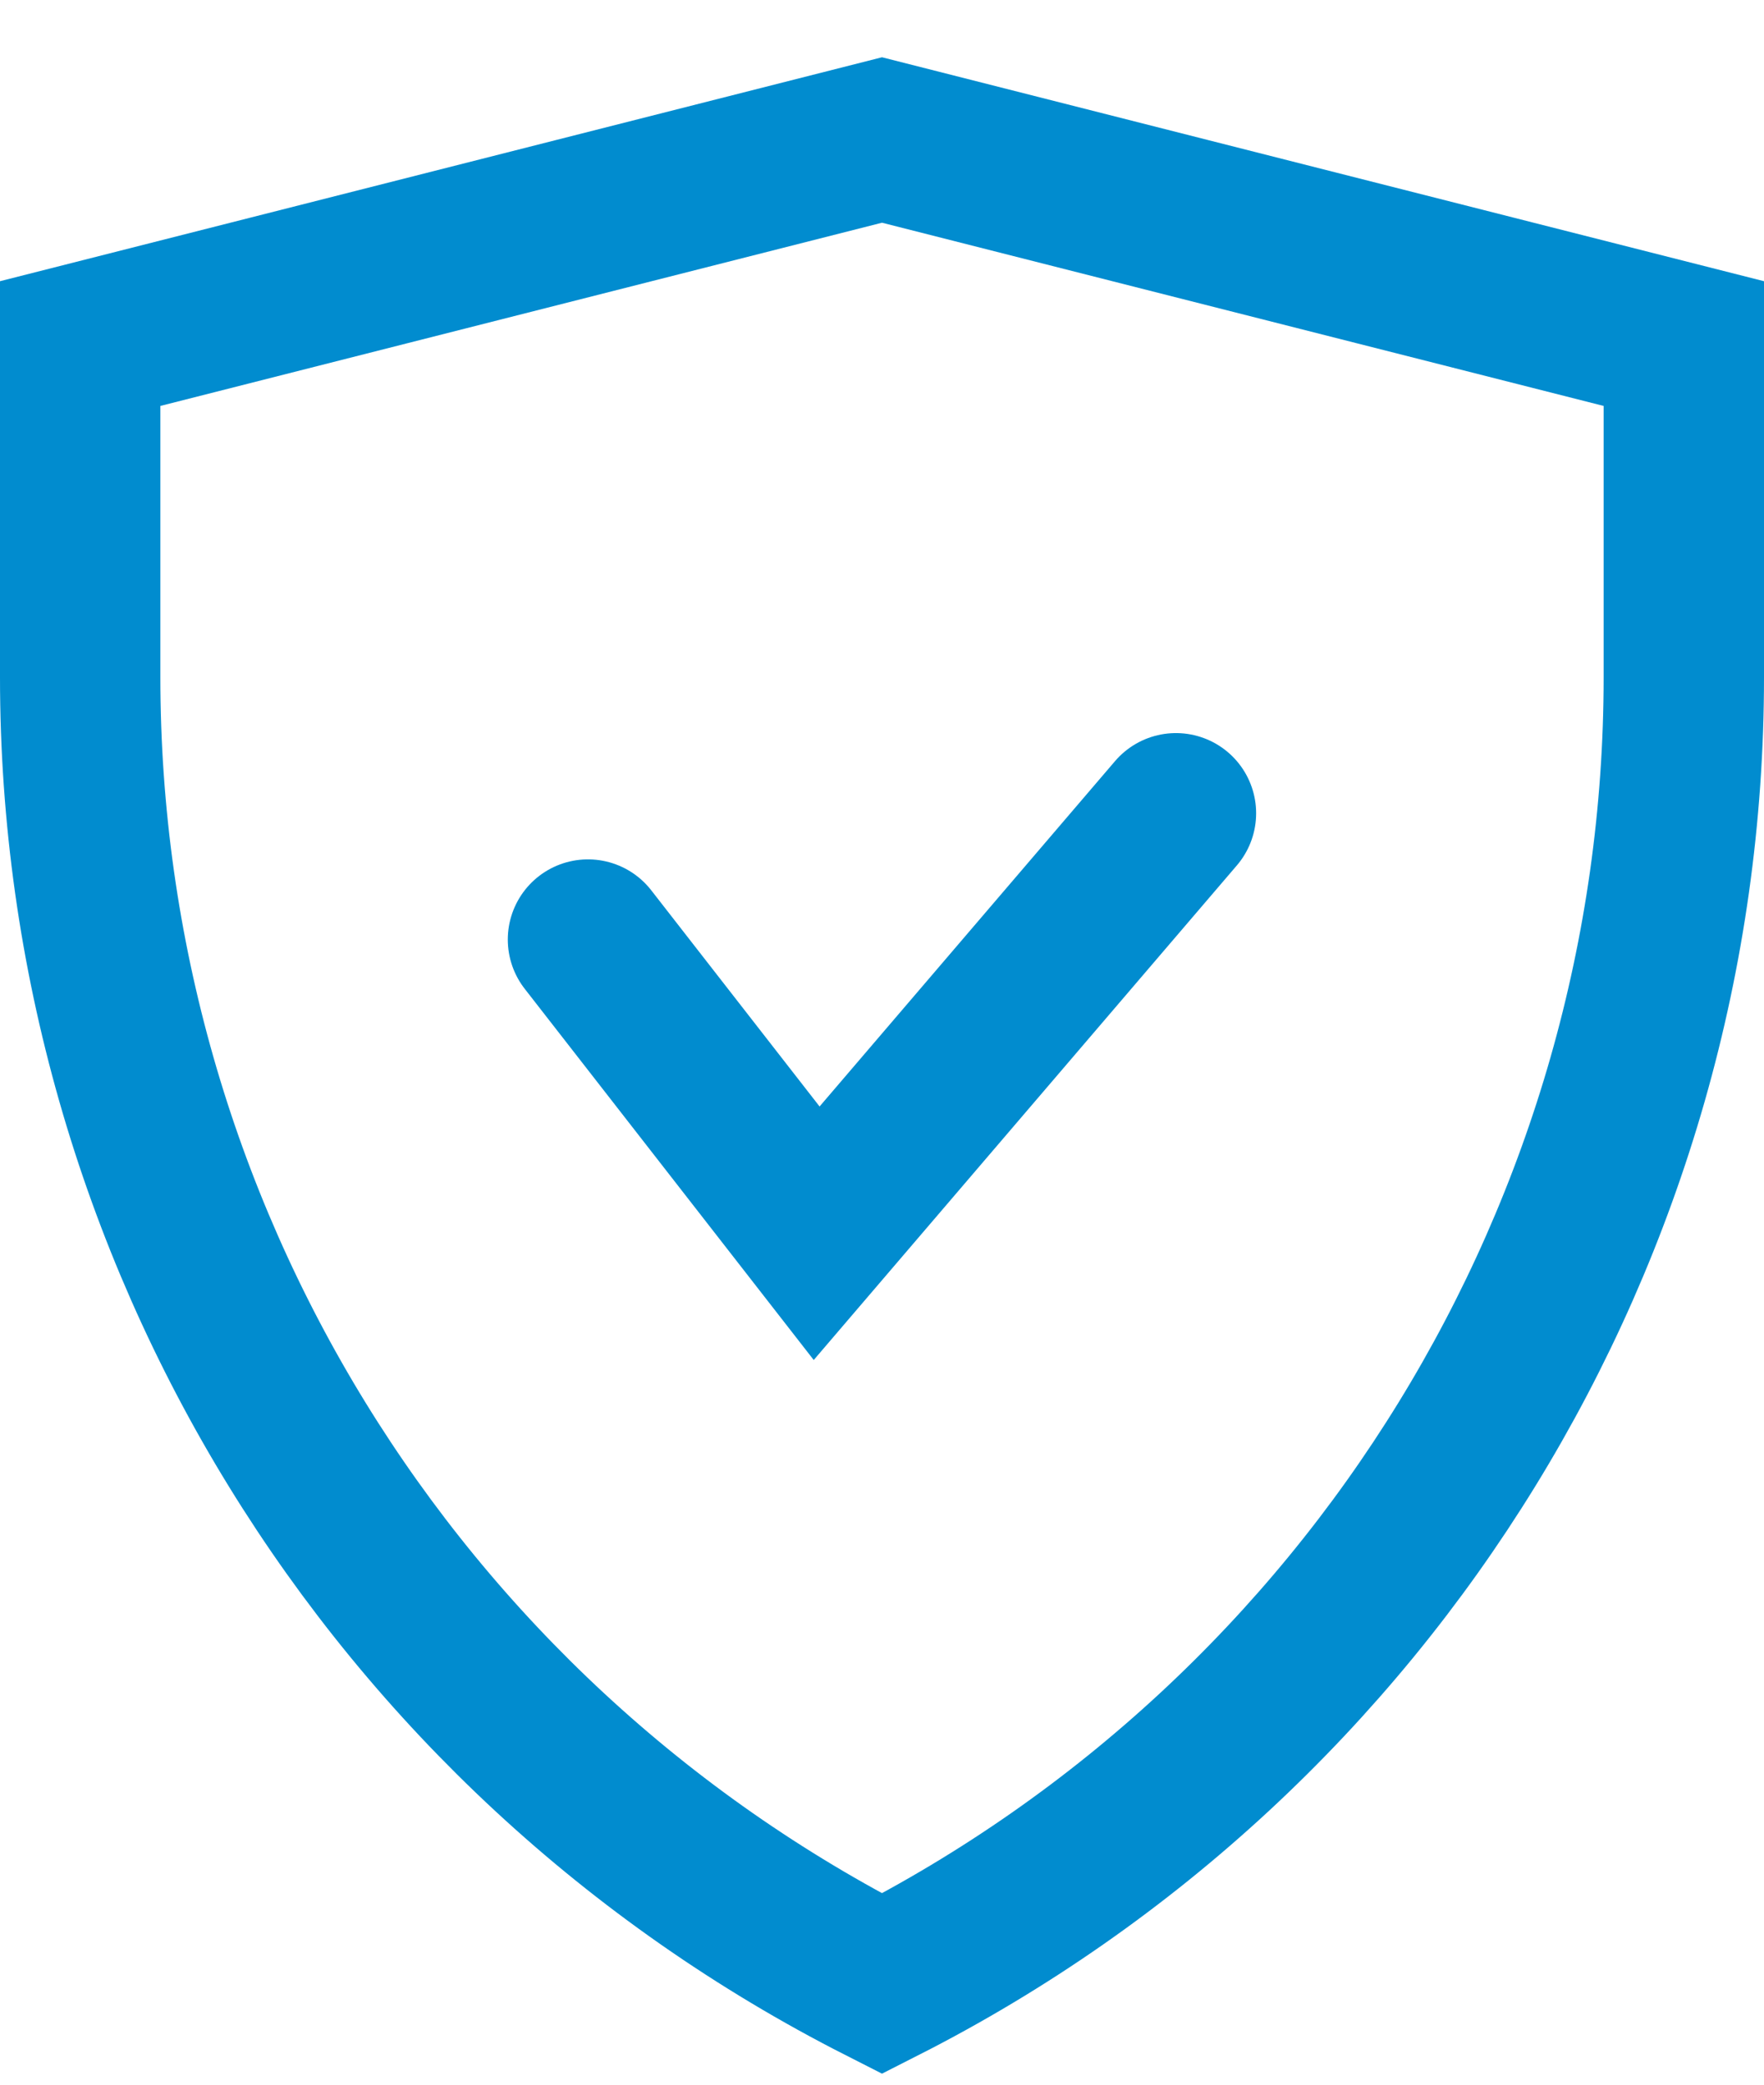
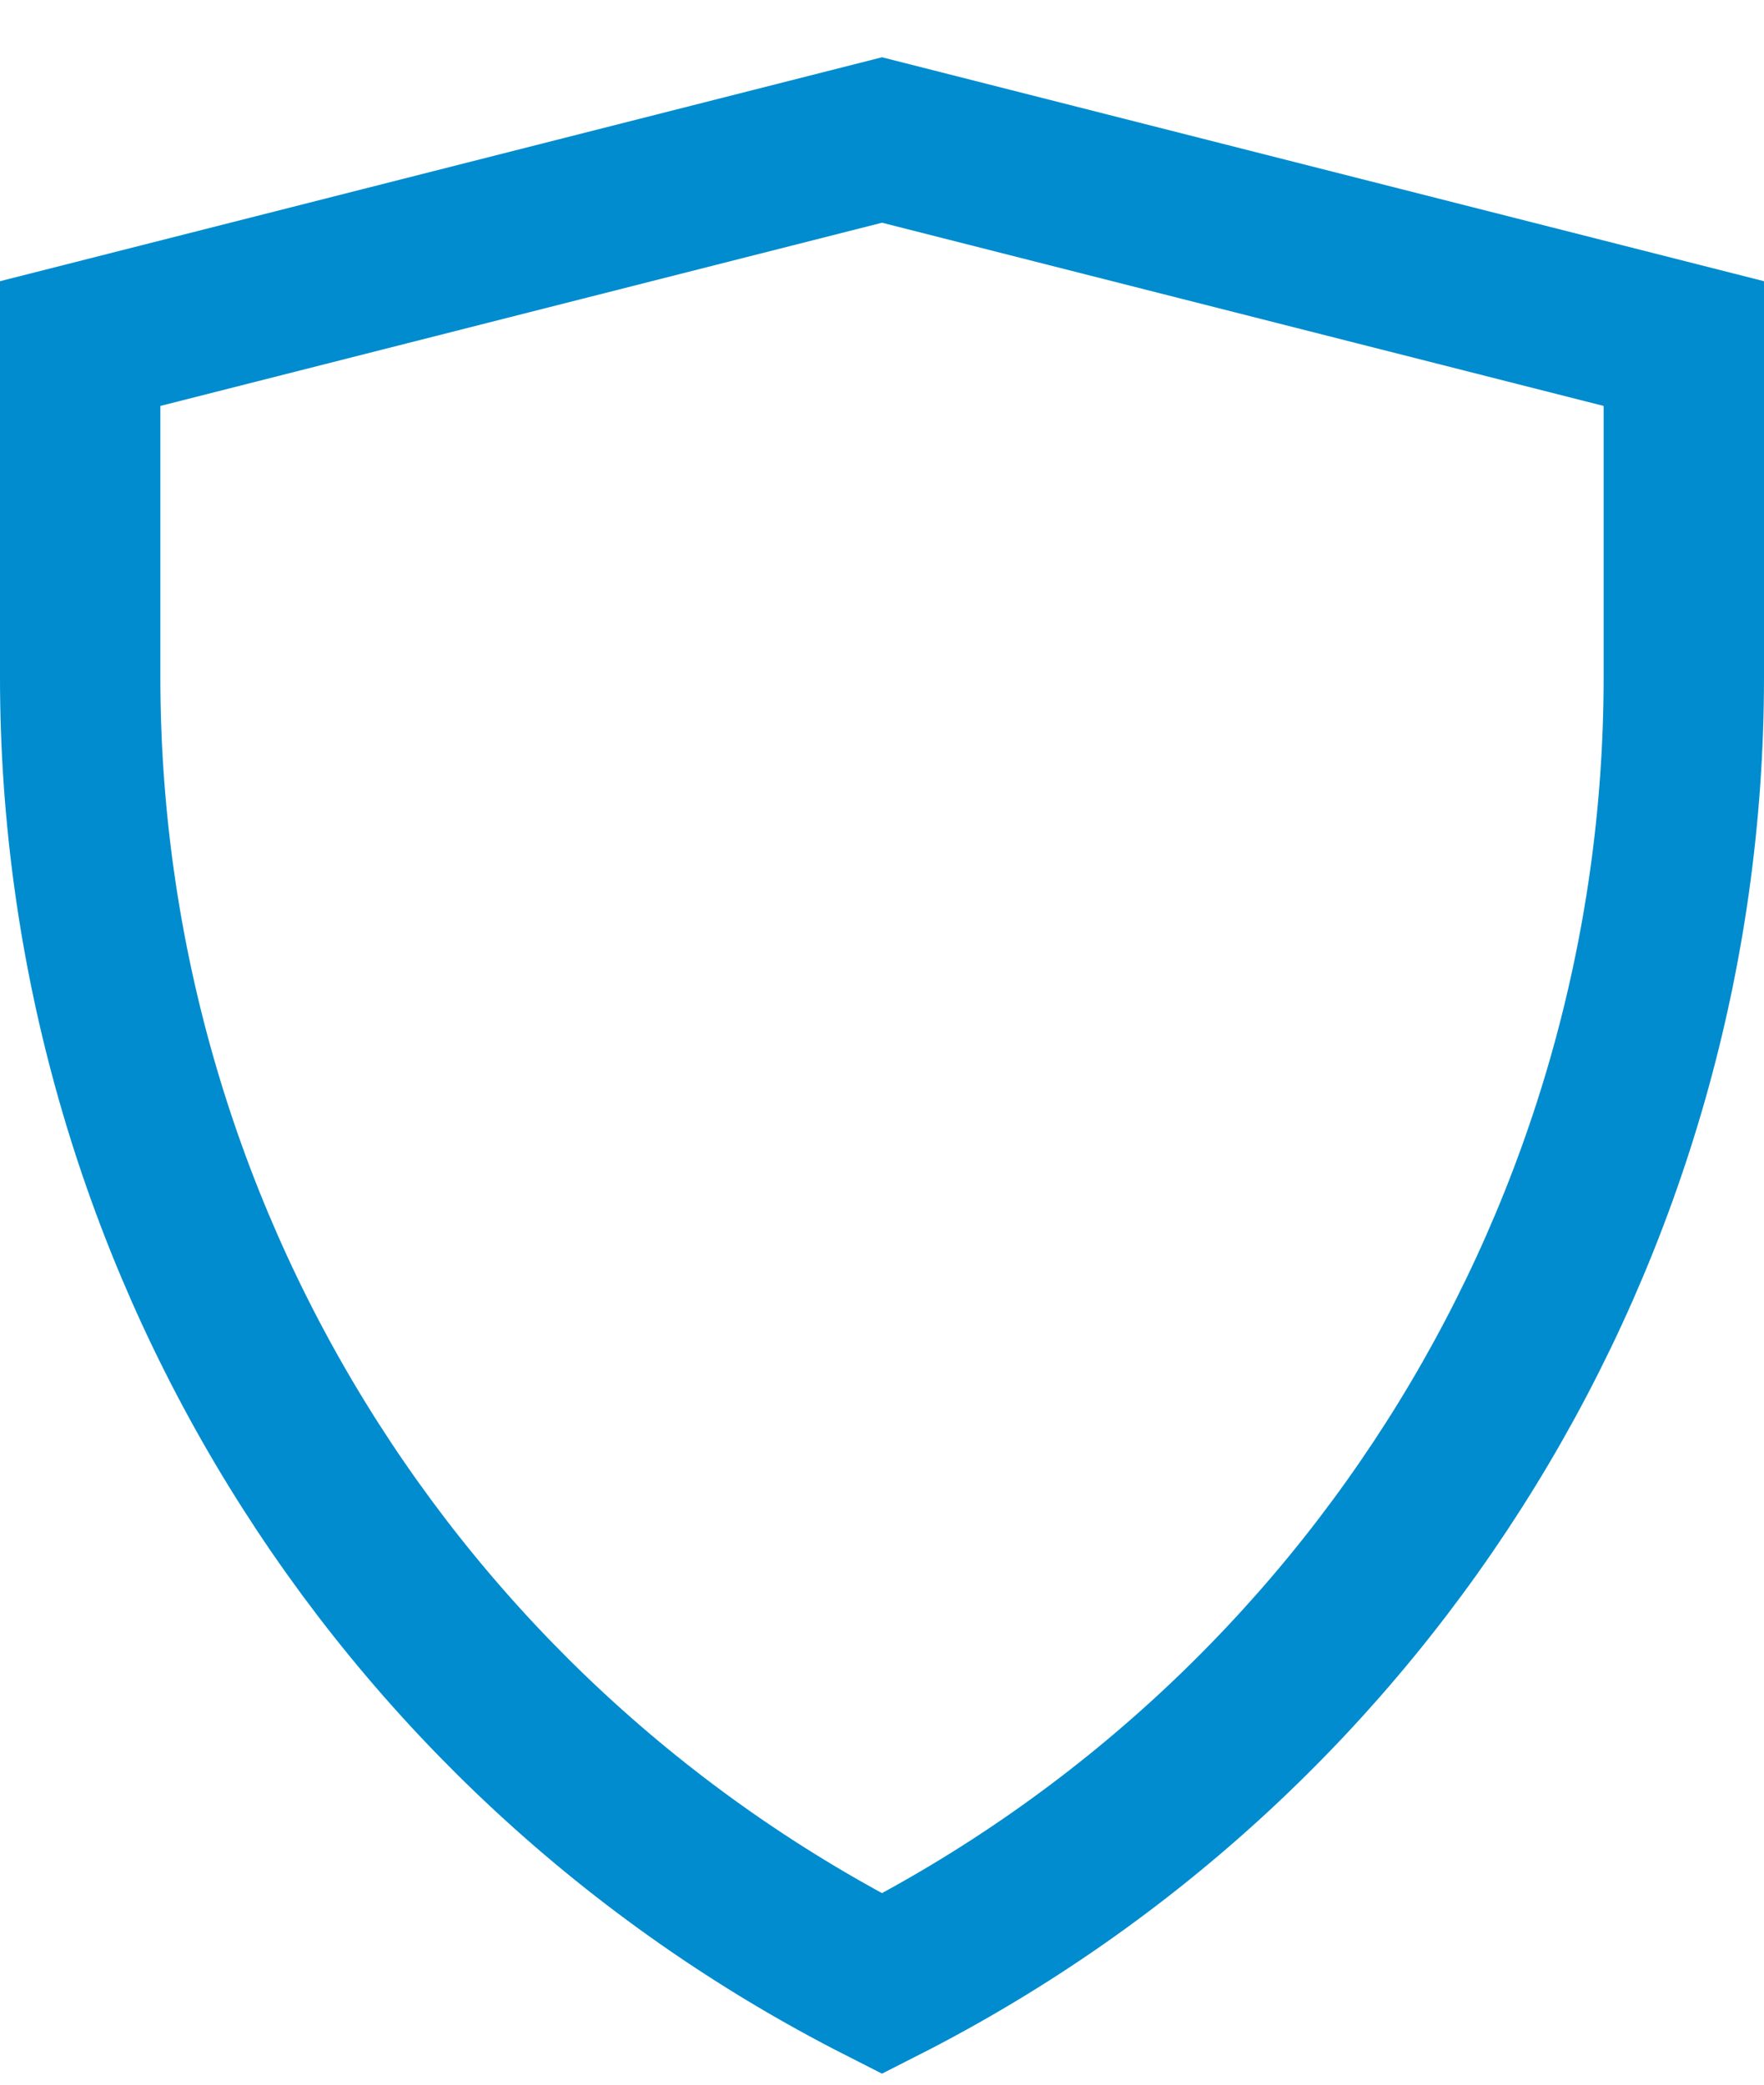
<svg xmlns="http://www.w3.org/2000/svg" width="22" height="26" viewBox="0 0 22 26" fill="none">
  <path d="M21 4.285V8.446C21 15.34 17.122 21.631 11 24.741C4.878 21.631 1 15.34 1 8.446V4.285L11 1.746L21 4.285Z" stroke="#018CCF" stroke-width="2" />
-   <path d="M7.333 11.718L10.185 15.381L14.666 10.143" stroke="#018CCF" stroke-width="2" stroke-linecap="round" />
</svg>